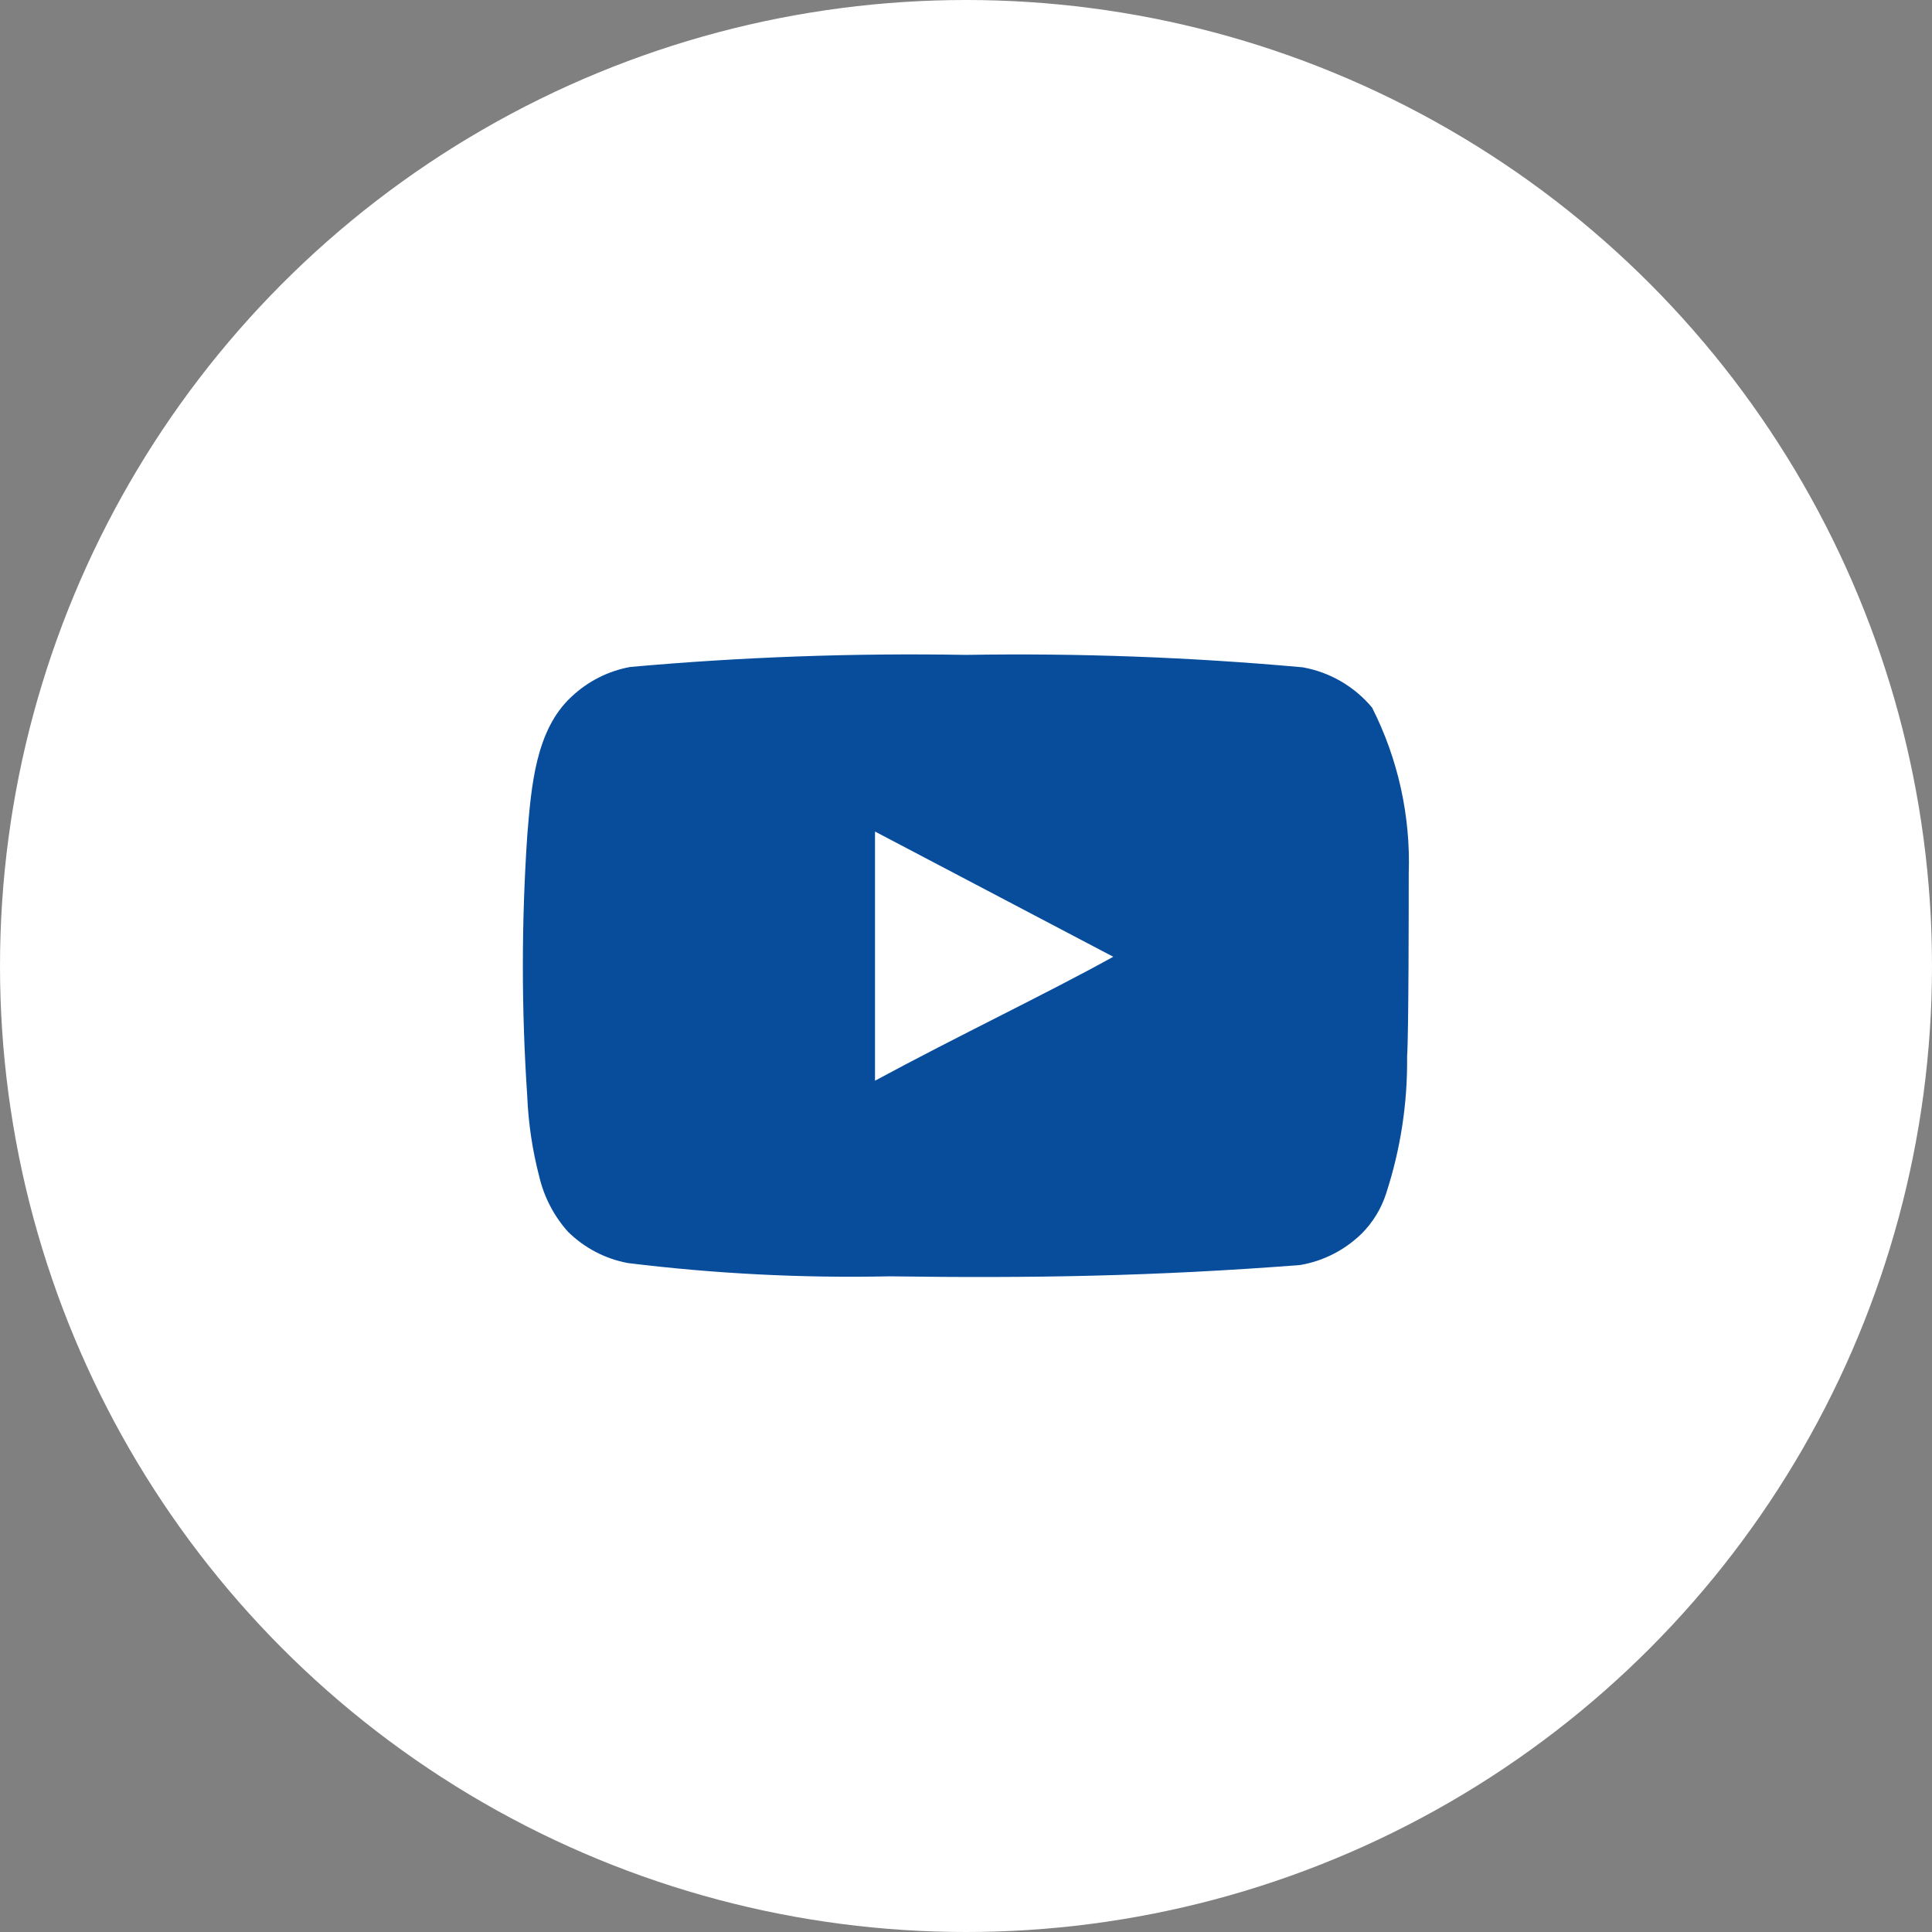
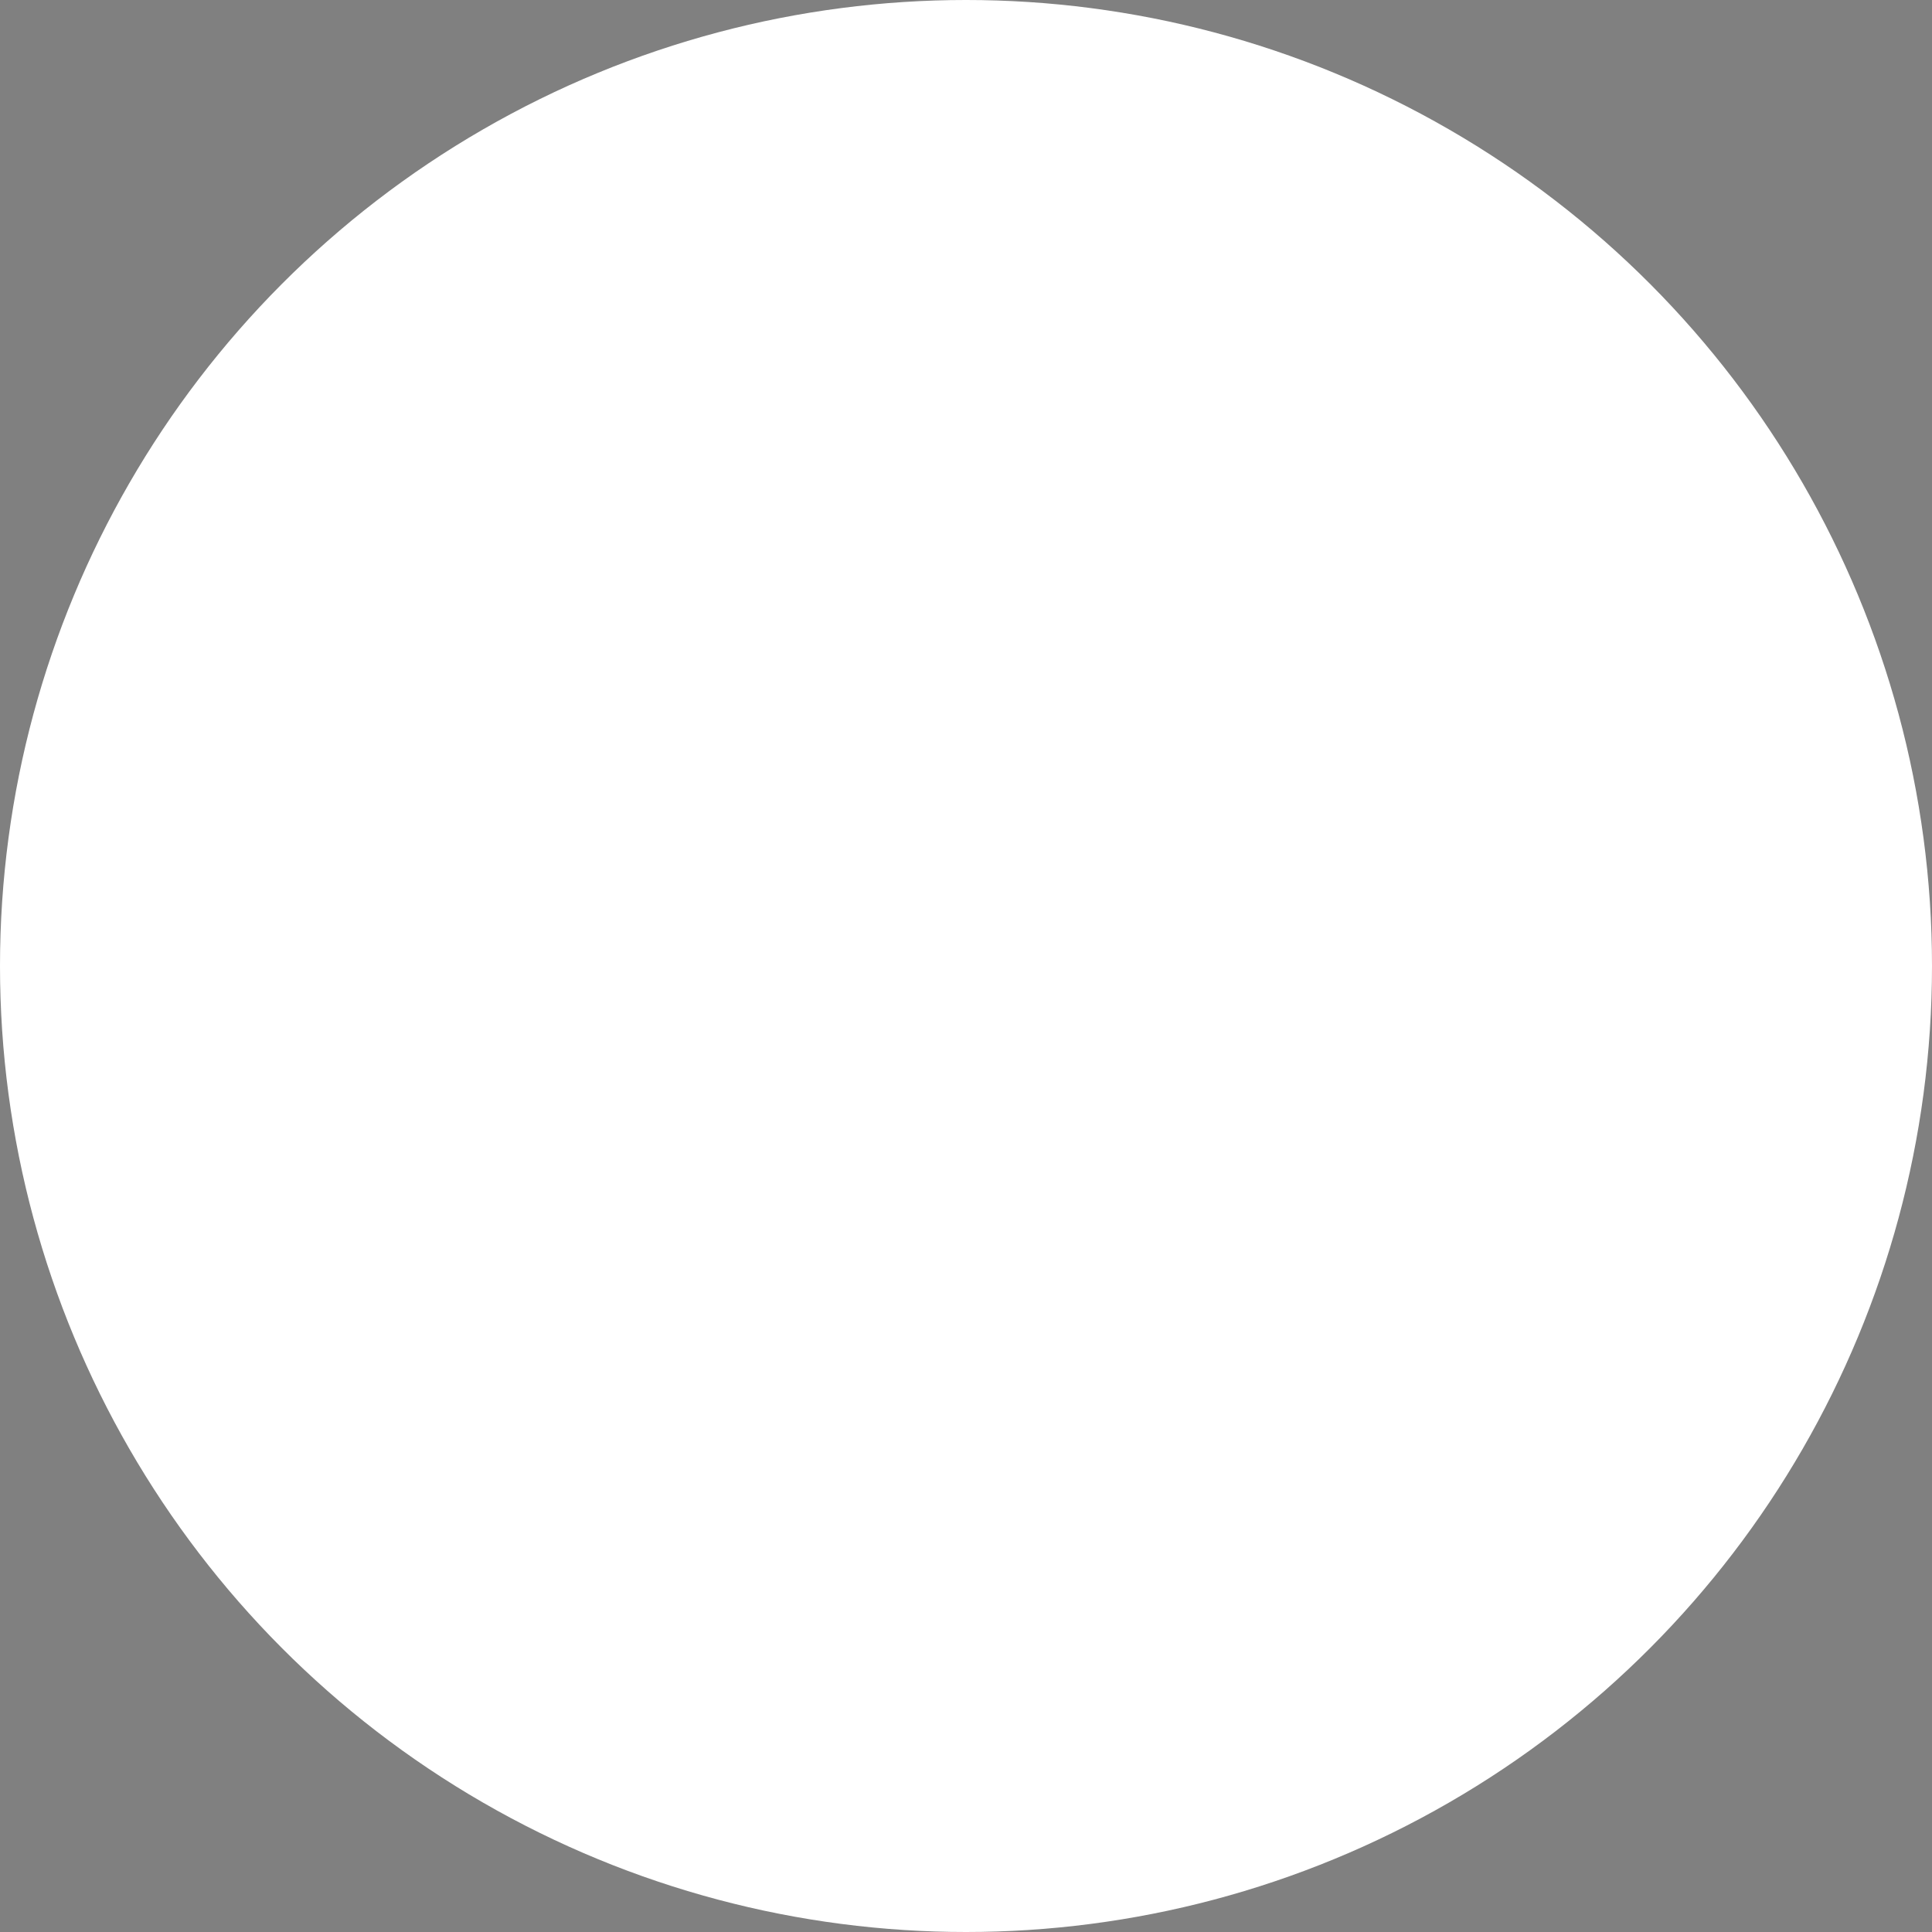
<svg xmlns="http://www.w3.org/2000/svg" width="32" height="32" viewBox="0 0 32 32" fill="none">
  <rect x="0" y="0" width="32" height="32" fill="#808080" stroke="none" />
  <circle cx="16" cy="16" r="16" fill="white" />
-   <path d="M23.333 14.473C23.366 13.519 23.157 12.572 22.726 11.72C22.434 11.37 22.028 11.134 21.579 11.053C19.724 10.885 17.862 10.816 15.999 10.847C14.144 10.815 12.288 10.881 10.439 11.047C10.074 11.113 9.736 11.285 9.466 11.54C8.866 12.093 8.799 13.04 8.733 13.84C8.636 15.278 8.636 16.722 8.733 18.16C8.752 18.61 8.819 19.057 8.933 19.493C9.013 19.83 9.176 20.142 9.406 20.4C9.678 20.669 10.024 20.85 10.399 20.92C11.837 21.097 13.285 21.171 14.733 21.14C17.066 21.173 19.113 21.14 21.533 20.953C21.918 20.888 22.273 20.706 22.553 20.433C22.739 20.247 22.879 20.018 22.959 19.767C23.198 19.035 23.315 18.269 23.306 17.5C23.333 17.127 23.333 14.873 23.333 14.473ZM14.493 17.9V13.773L18.439 15.847C17.333 16.46 15.873 17.153 14.493 17.9Z" fill="#074D9C" />
</svg>